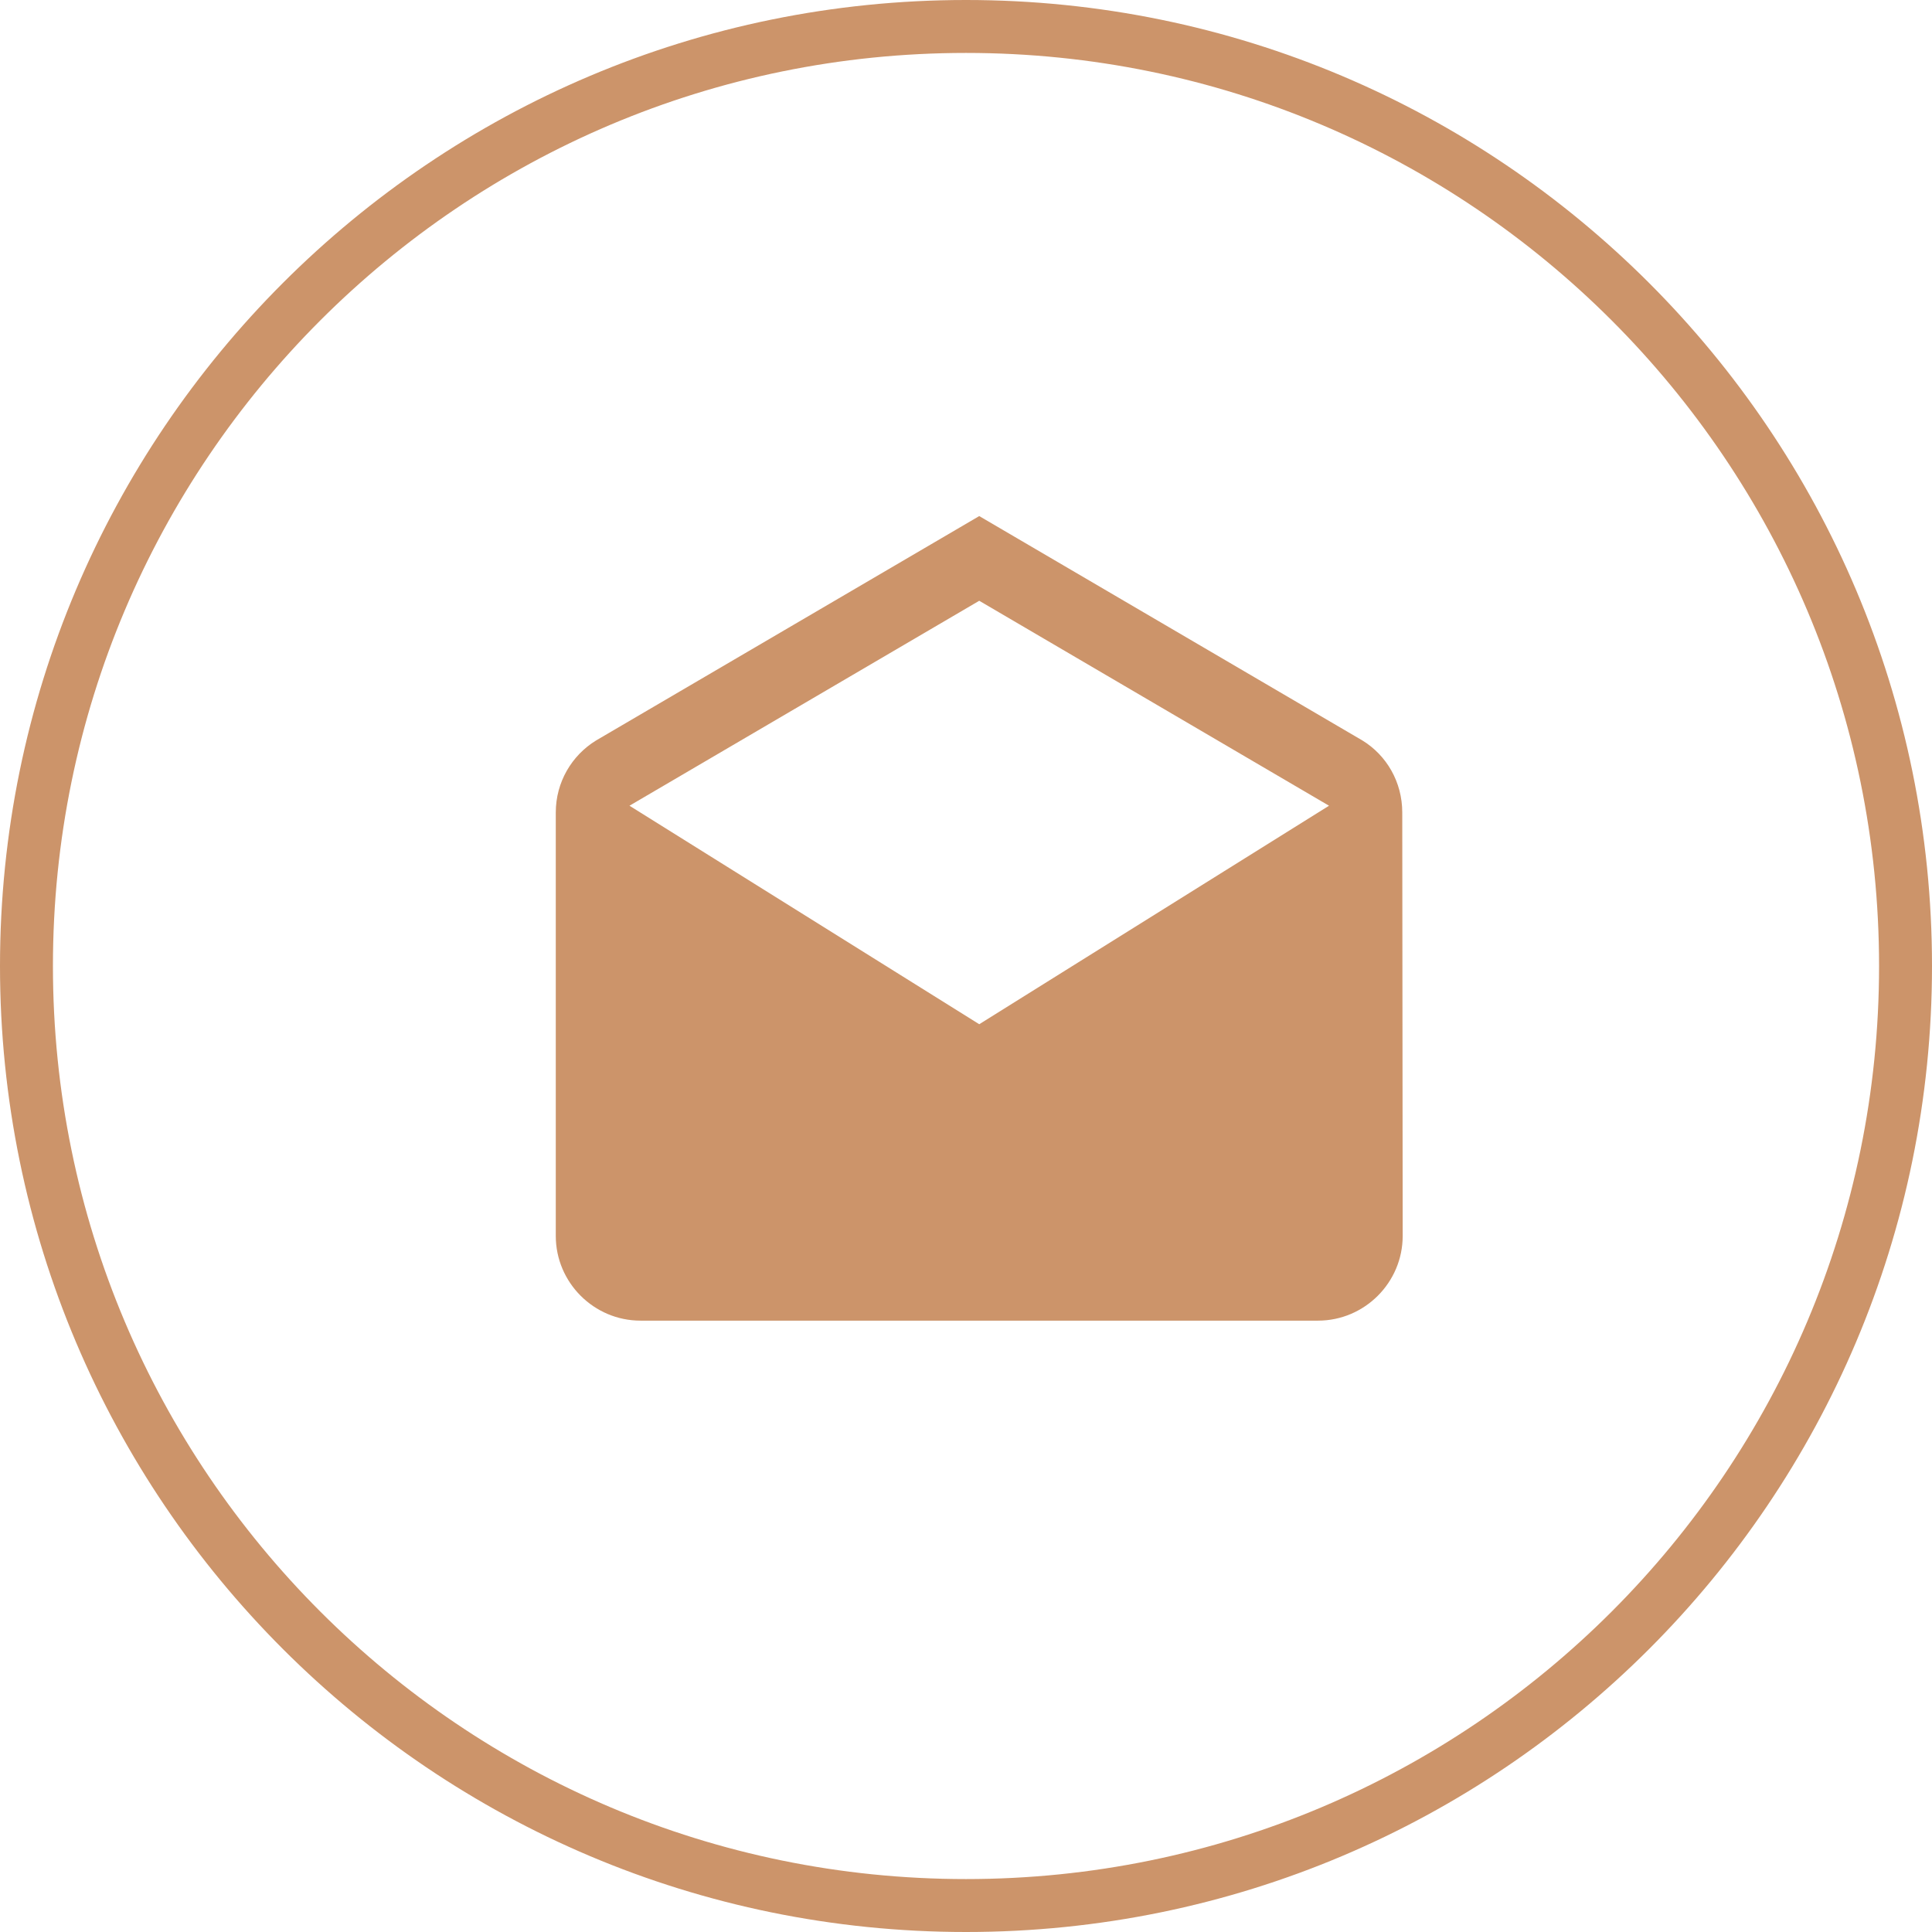
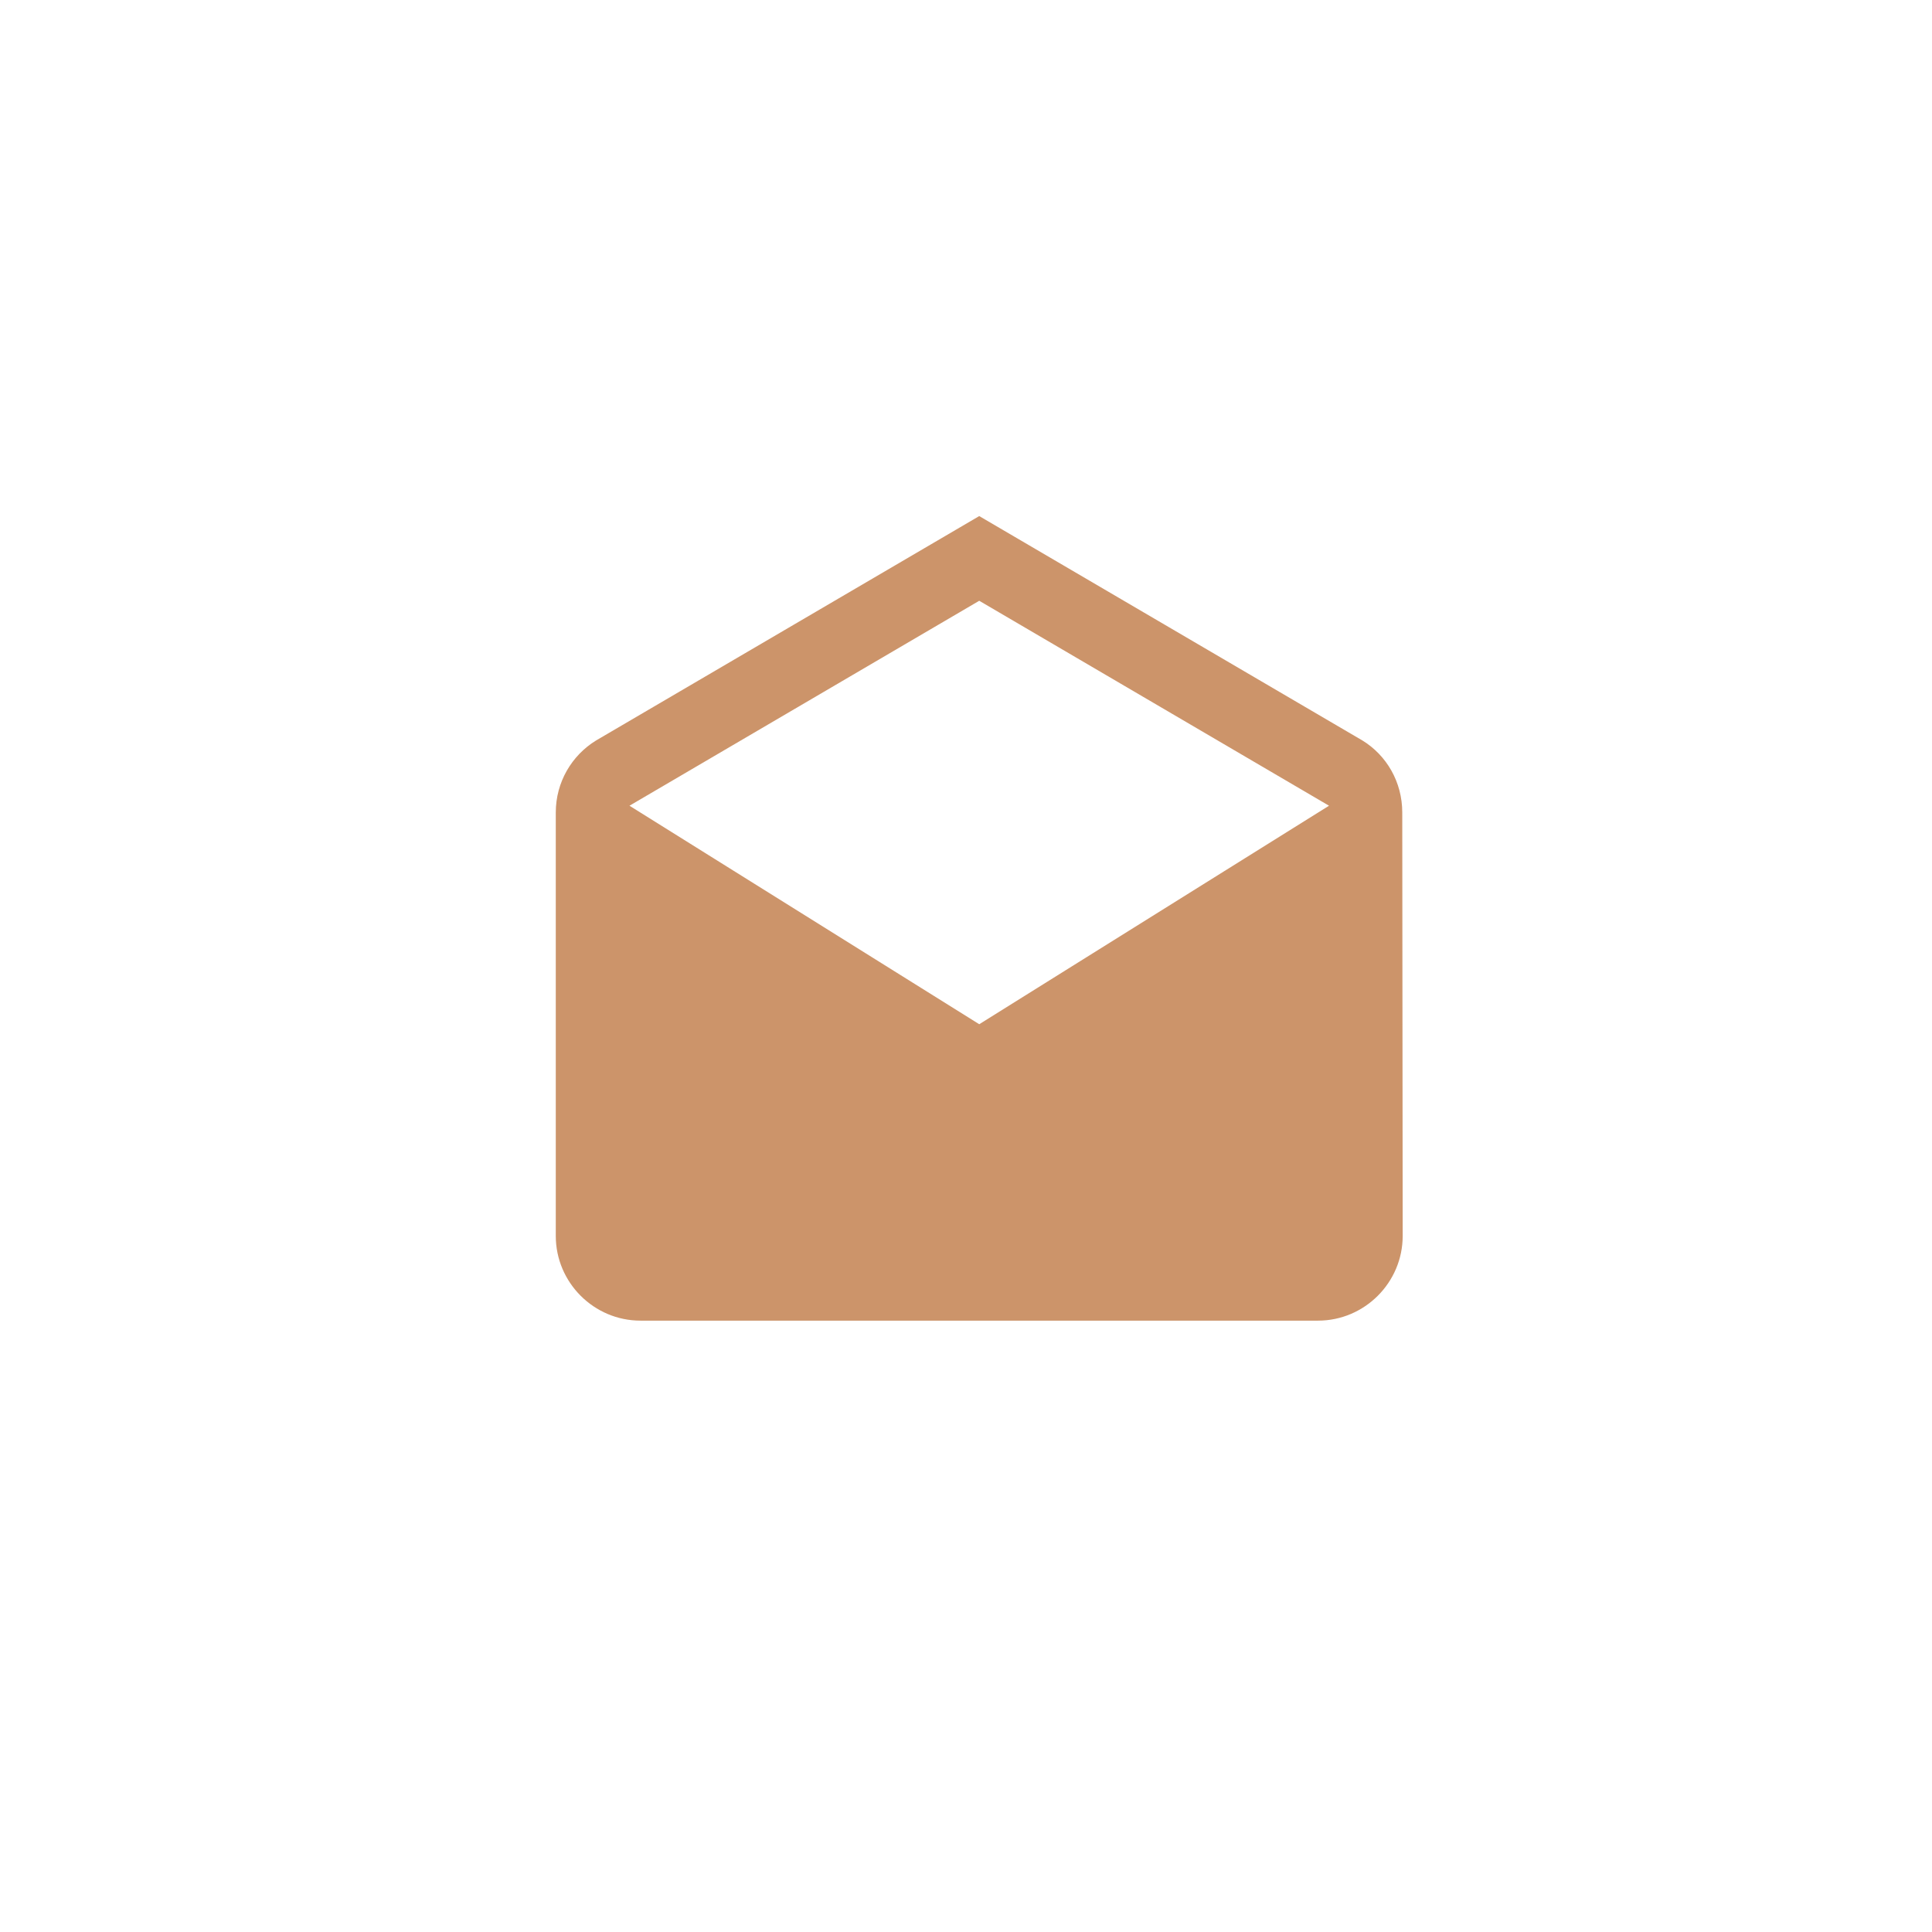
<svg xmlns="http://www.w3.org/2000/svg" width="292" height="292" viewBox="0 0 292 292" fill="none">
-   <path fill-rule="evenodd" clip-rule="evenodd" d="M0 146C0 65.366 65.366 0 146 0C226.634 0 292 65.366 292 146C292 226.634 226.634 292 146 292C65.366 292 0 226.634 0 146ZM146 8C69.785 8 8 69.785 8 146C8 222.215 69.785 284 146 284C222.215 284 284 222.215 284 146C284 69.785 222.215 8 146 8Z" fill="#CC946A" />
  <path fill-rule="evenodd" clip-rule="evenodd" d="M205.92 111.92C209.568 114.16 211.936 118.192 211.936 122.8L212 186.8C212 193.84 206.24 199.6 199.2 199.6H96.8C89.76 199.6 84 193.84 84 186.8V122.8C84 118.192 86.432 114.16 90.08 111.92L148 78L205.92 111.92ZM95.138 121.776L148.001 154.8L200.866 121.776L148.001 90.8L95.138 121.776Z" fill="#CC946A" />
</svg>